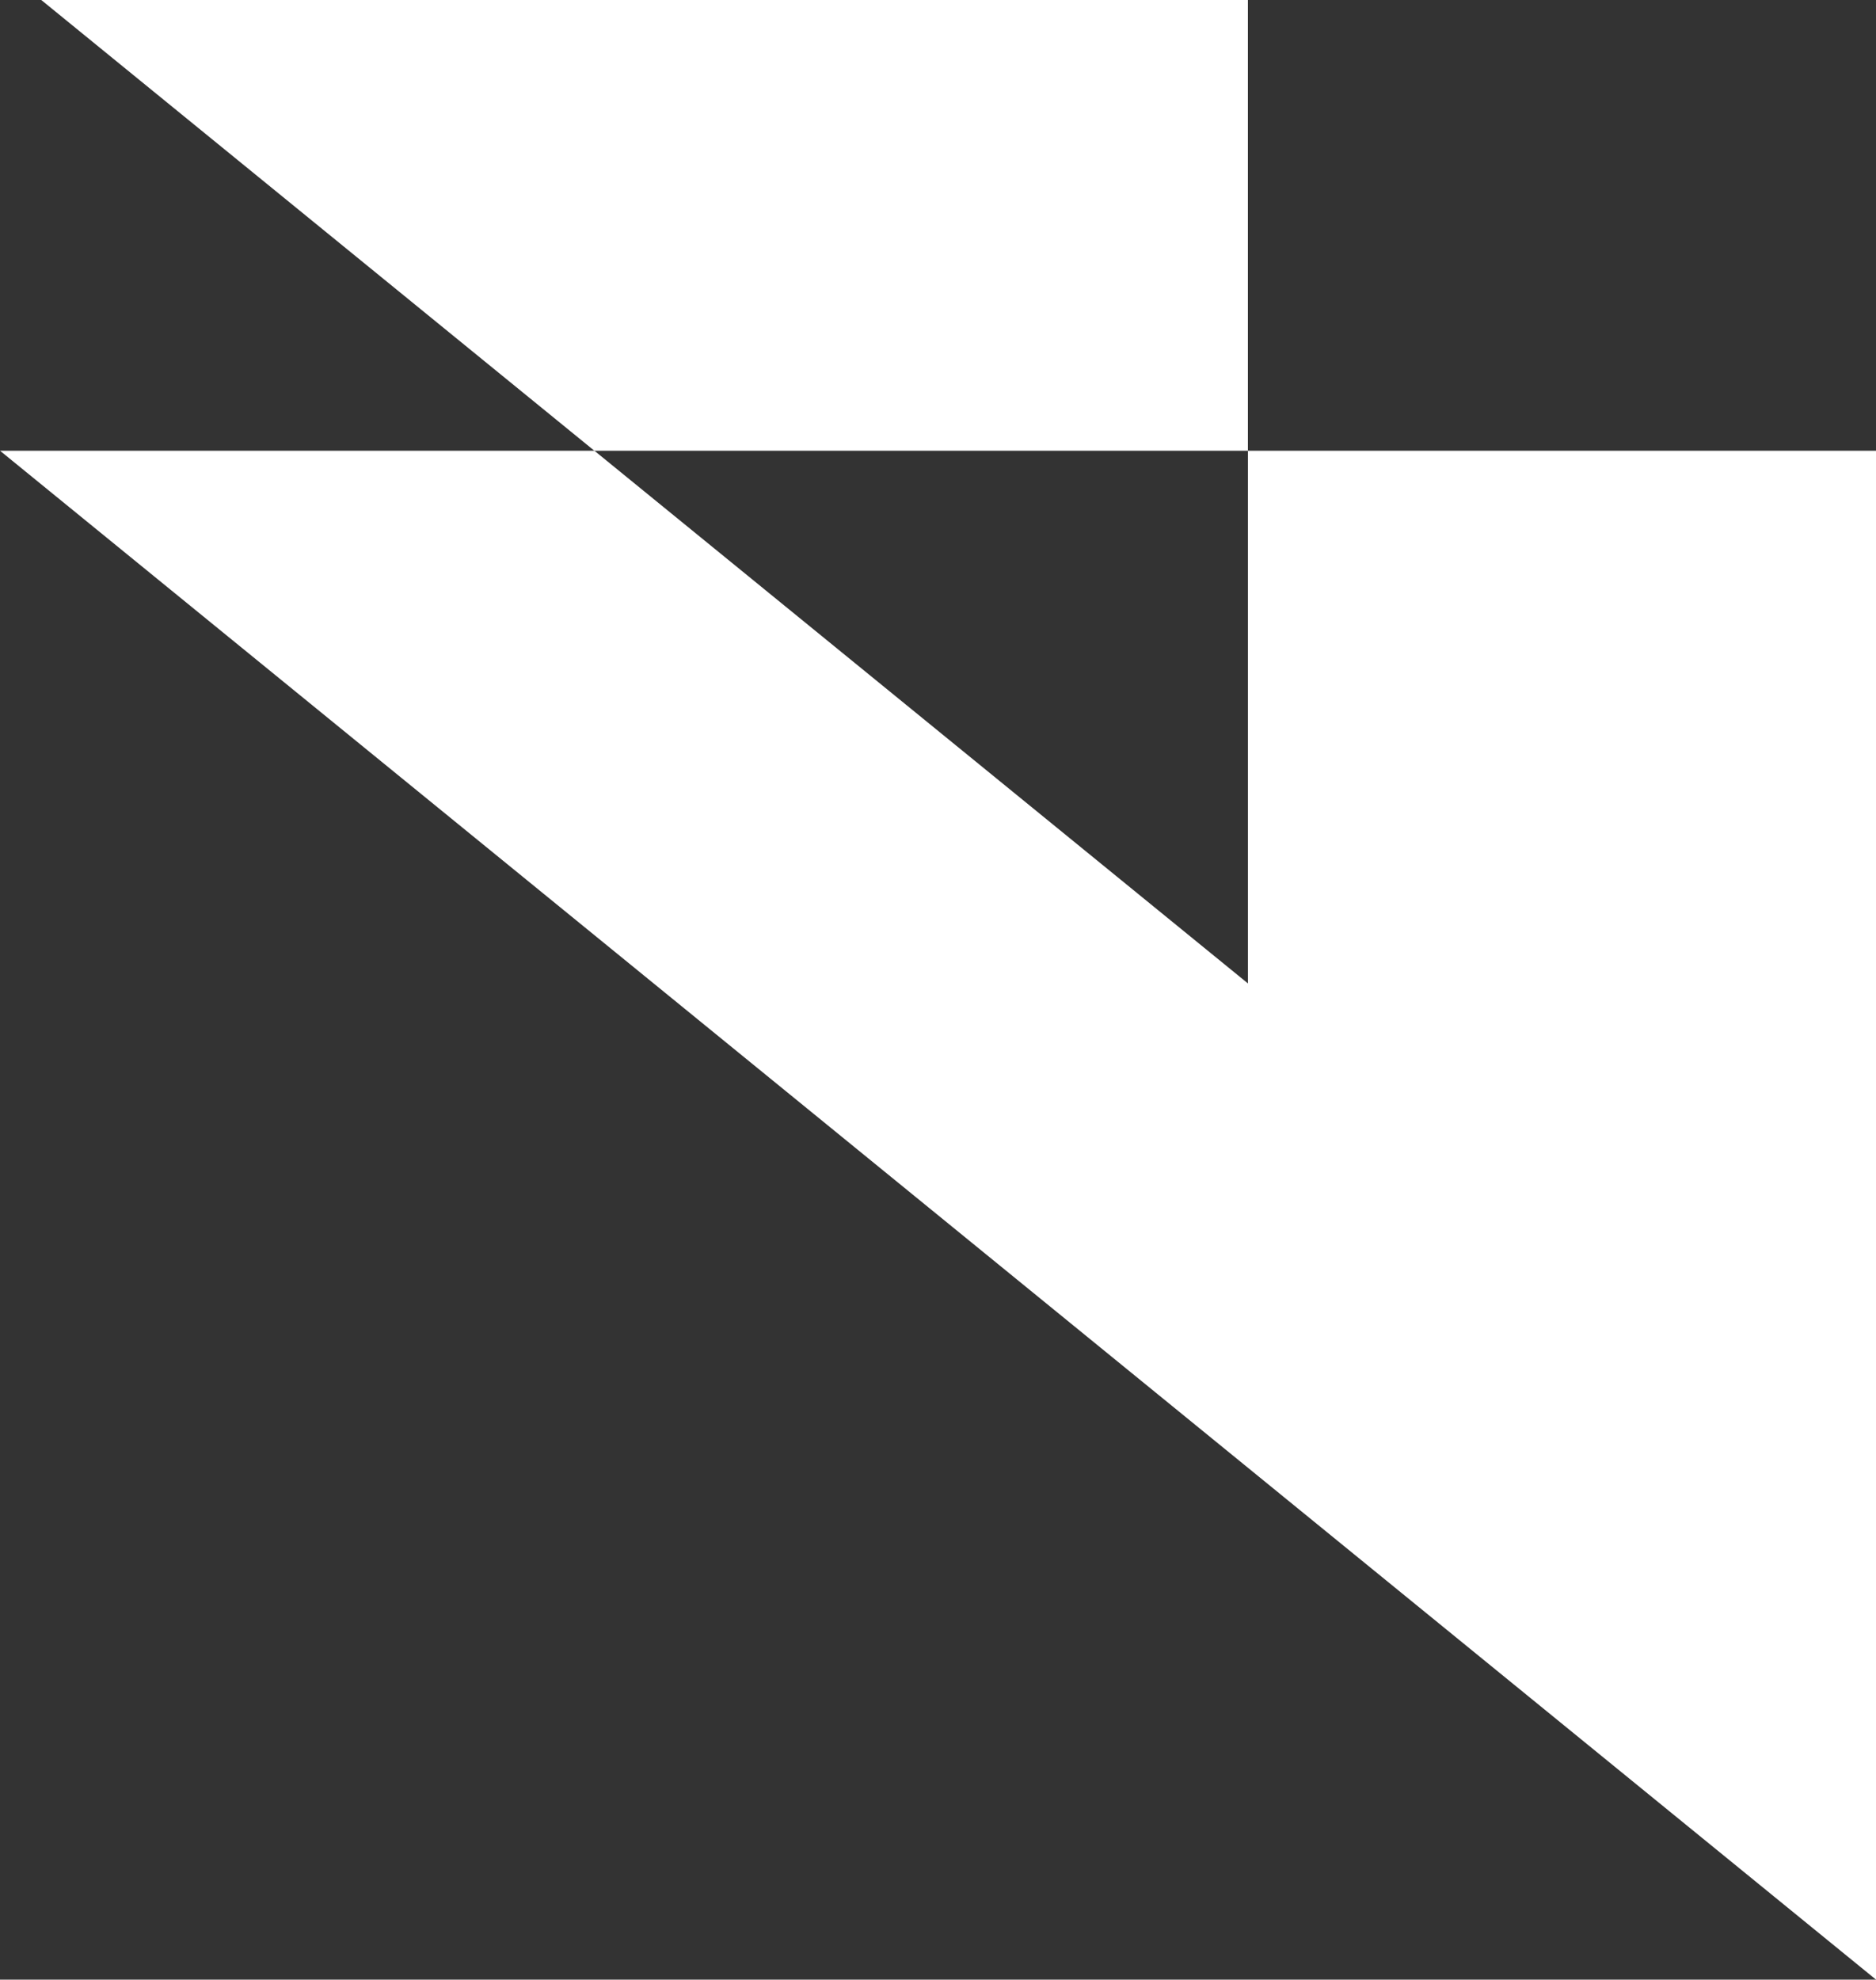
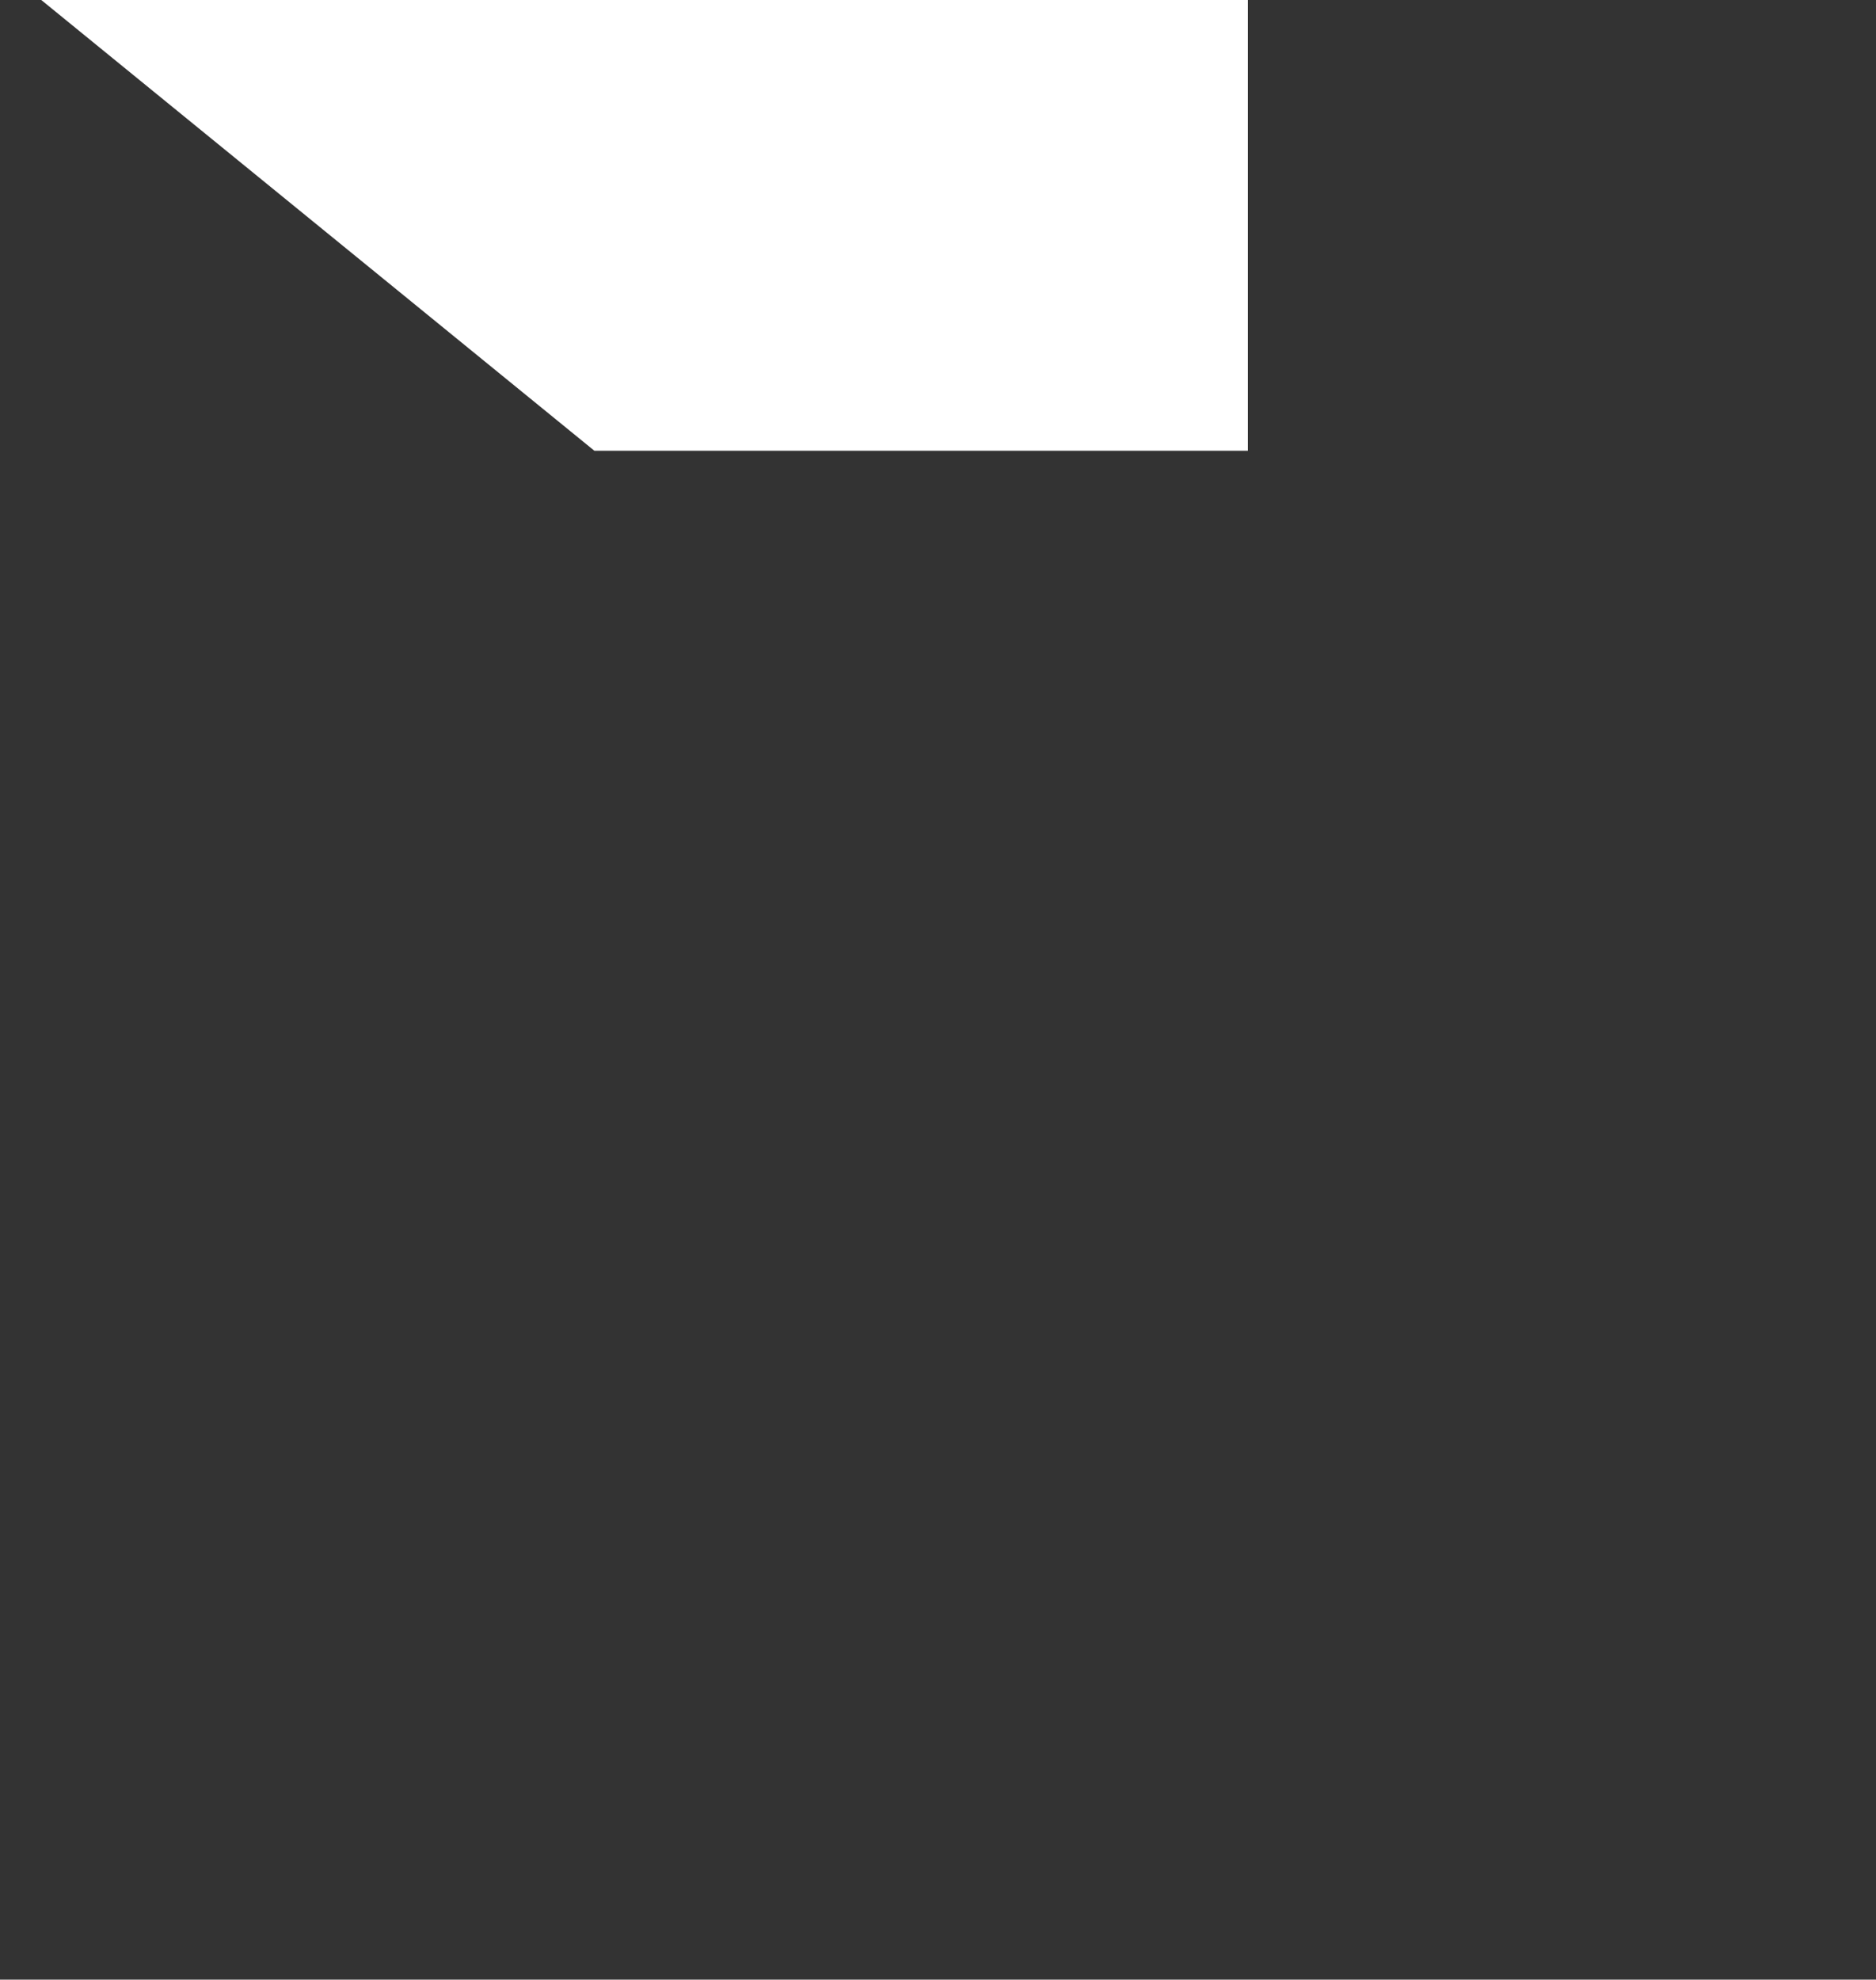
<svg xmlns="http://www.w3.org/2000/svg" viewBox="0 0 400 422" fill="none">
  <rect x="0" y="0" width="400" height="422" fill="#333333" stroke="none" />
  <g clip-path="url(#clip0_483_3265)">
    <path d="M266.077 96.081V0H8.8L126.723 96.081H126.735H266.077Z" fill="white" />
-     <path d="M266.078 96.081V209.633L126.735 96.081H126.723H0L400 422V96.081H266.078Z" fill="white" />
  </g>
  <defs>
    <clipPath id="clip0_483_3265">
      <rect width="400" height="422" fill="white" />
    </clipPath>
  </defs>
</svg>